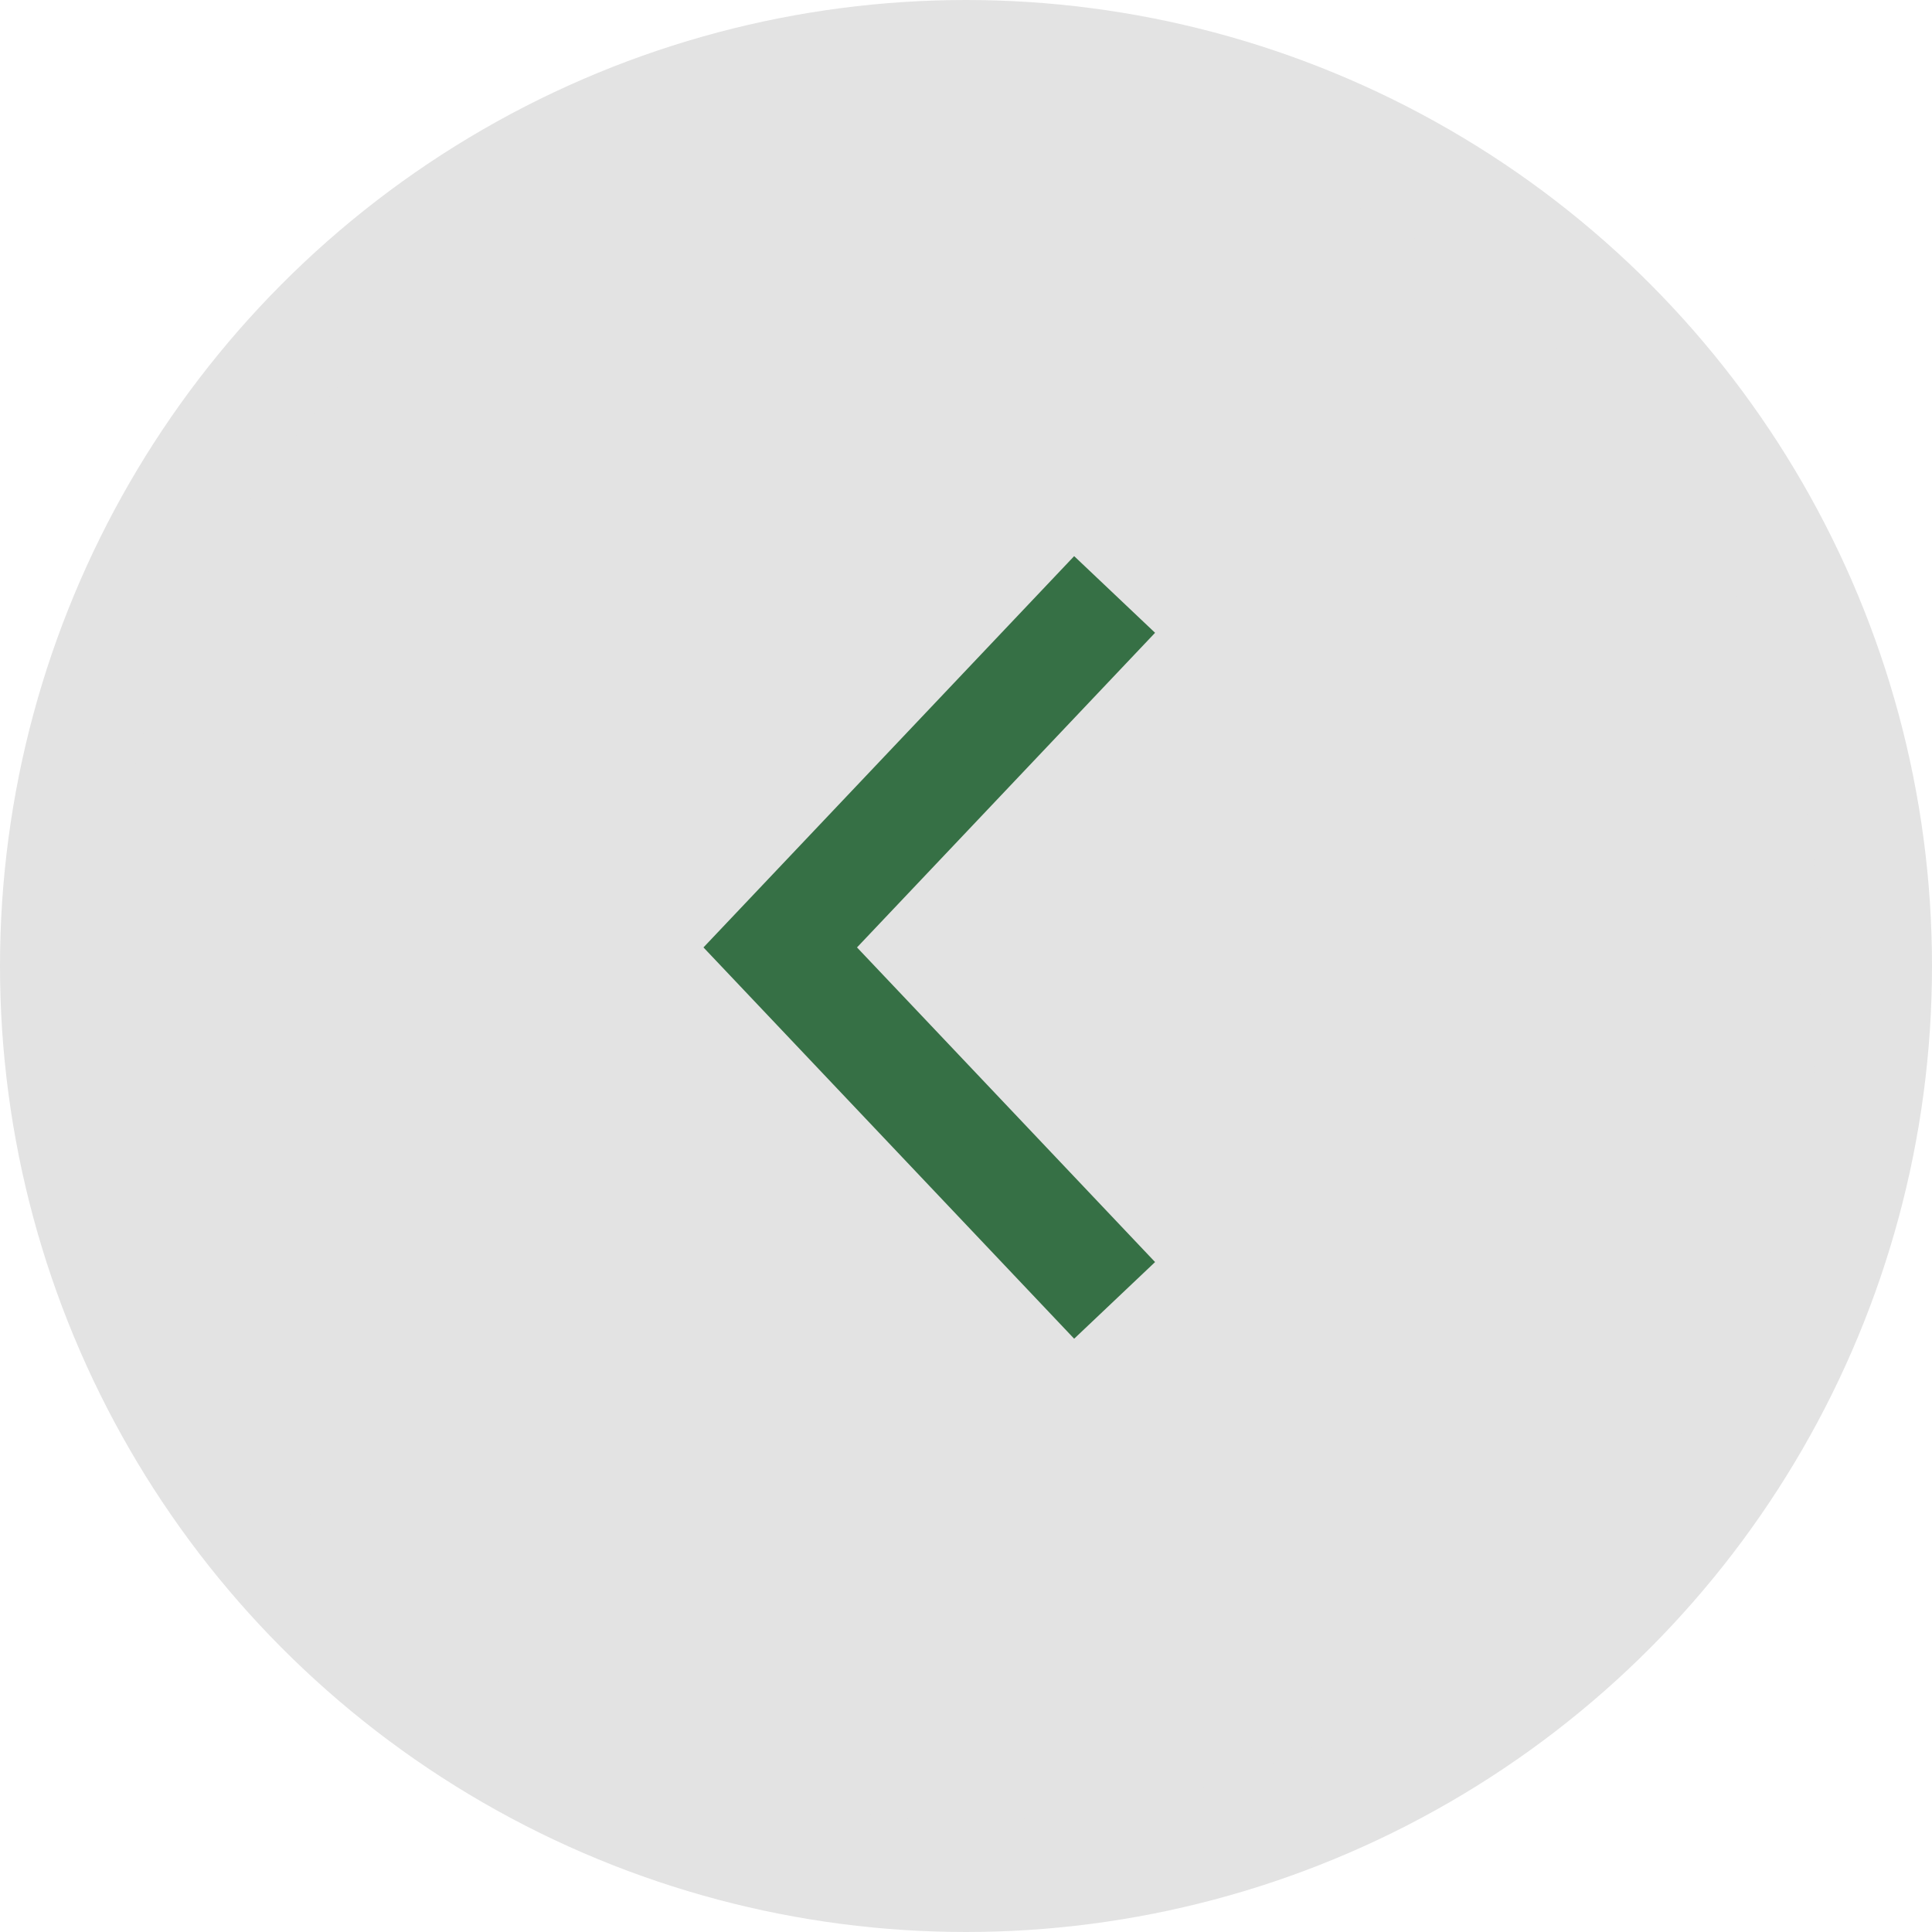
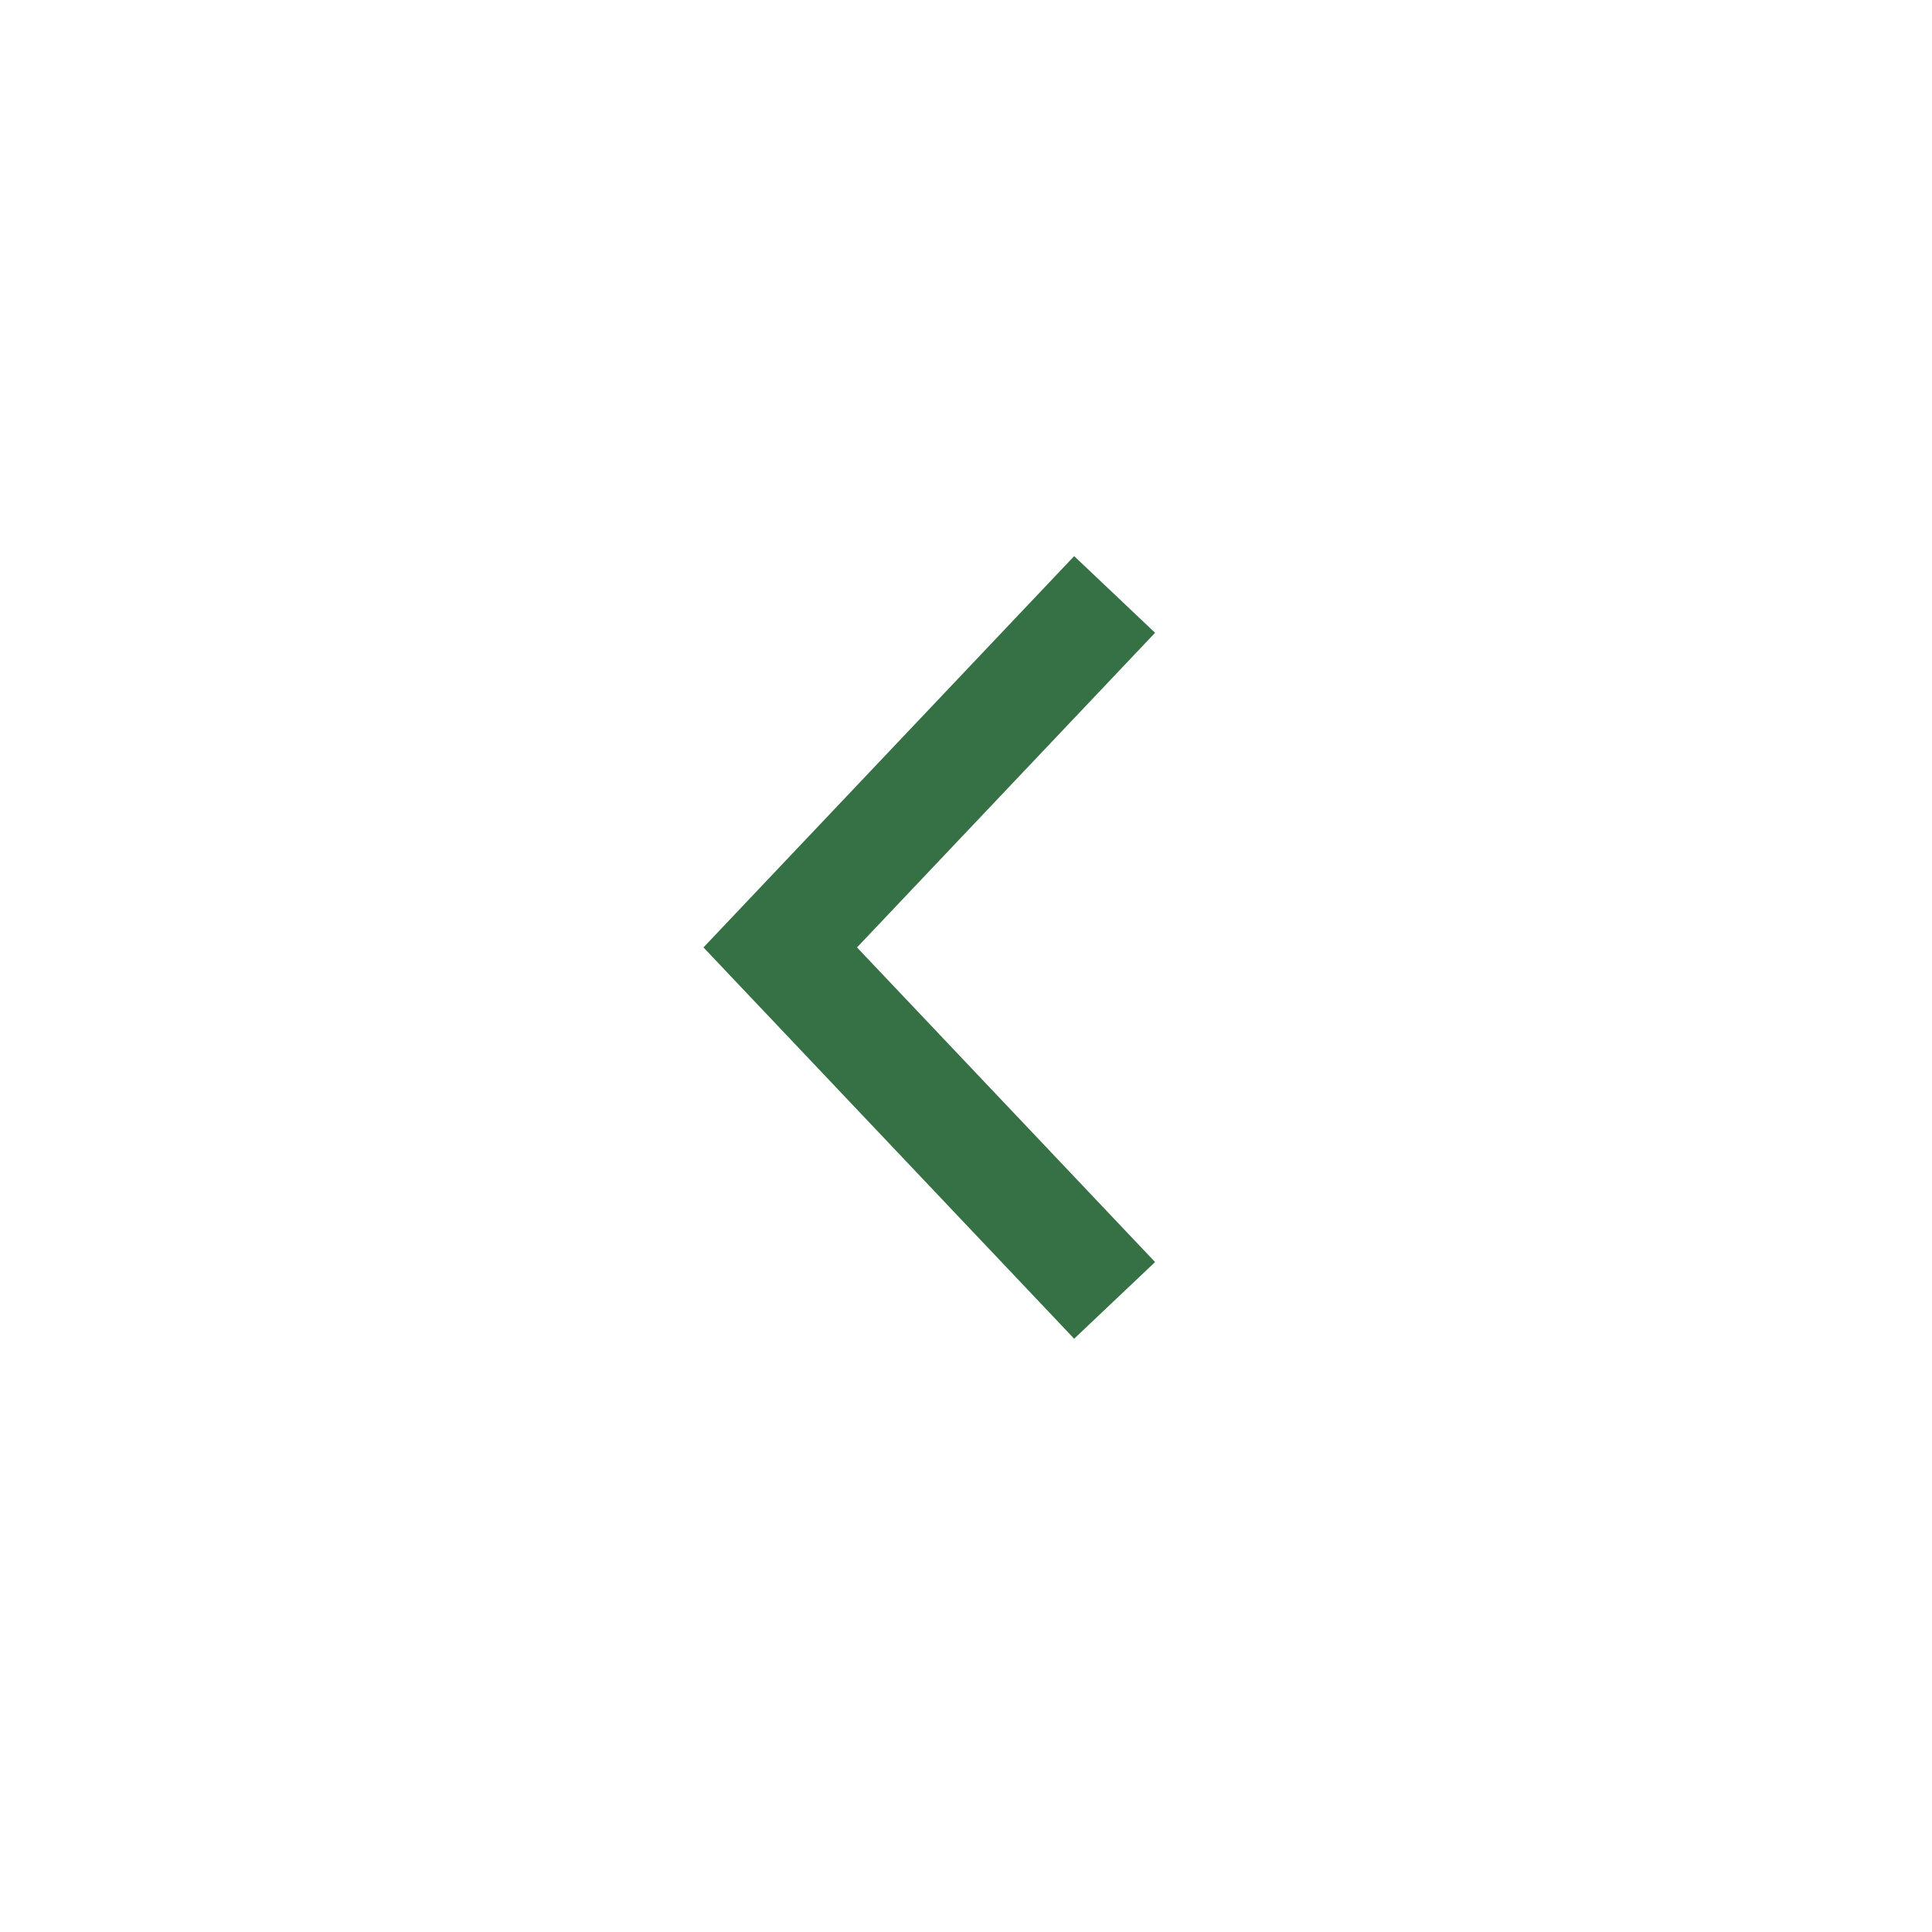
<svg xmlns="http://www.w3.org/2000/svg" width="52" height="52" viewBox="0 0 52 52" fill="none">
-   <circle cx="26" cy="26" r="24.5" transform="matrix(-1 0 0 1 52 0)" fill="#E3E3E3" stroke="#E3E3E3" stroke-width="3" />
  <path d="M30 16L21 25.5L30 35" stroke="#367045" stroke-width="3" />
</svg>